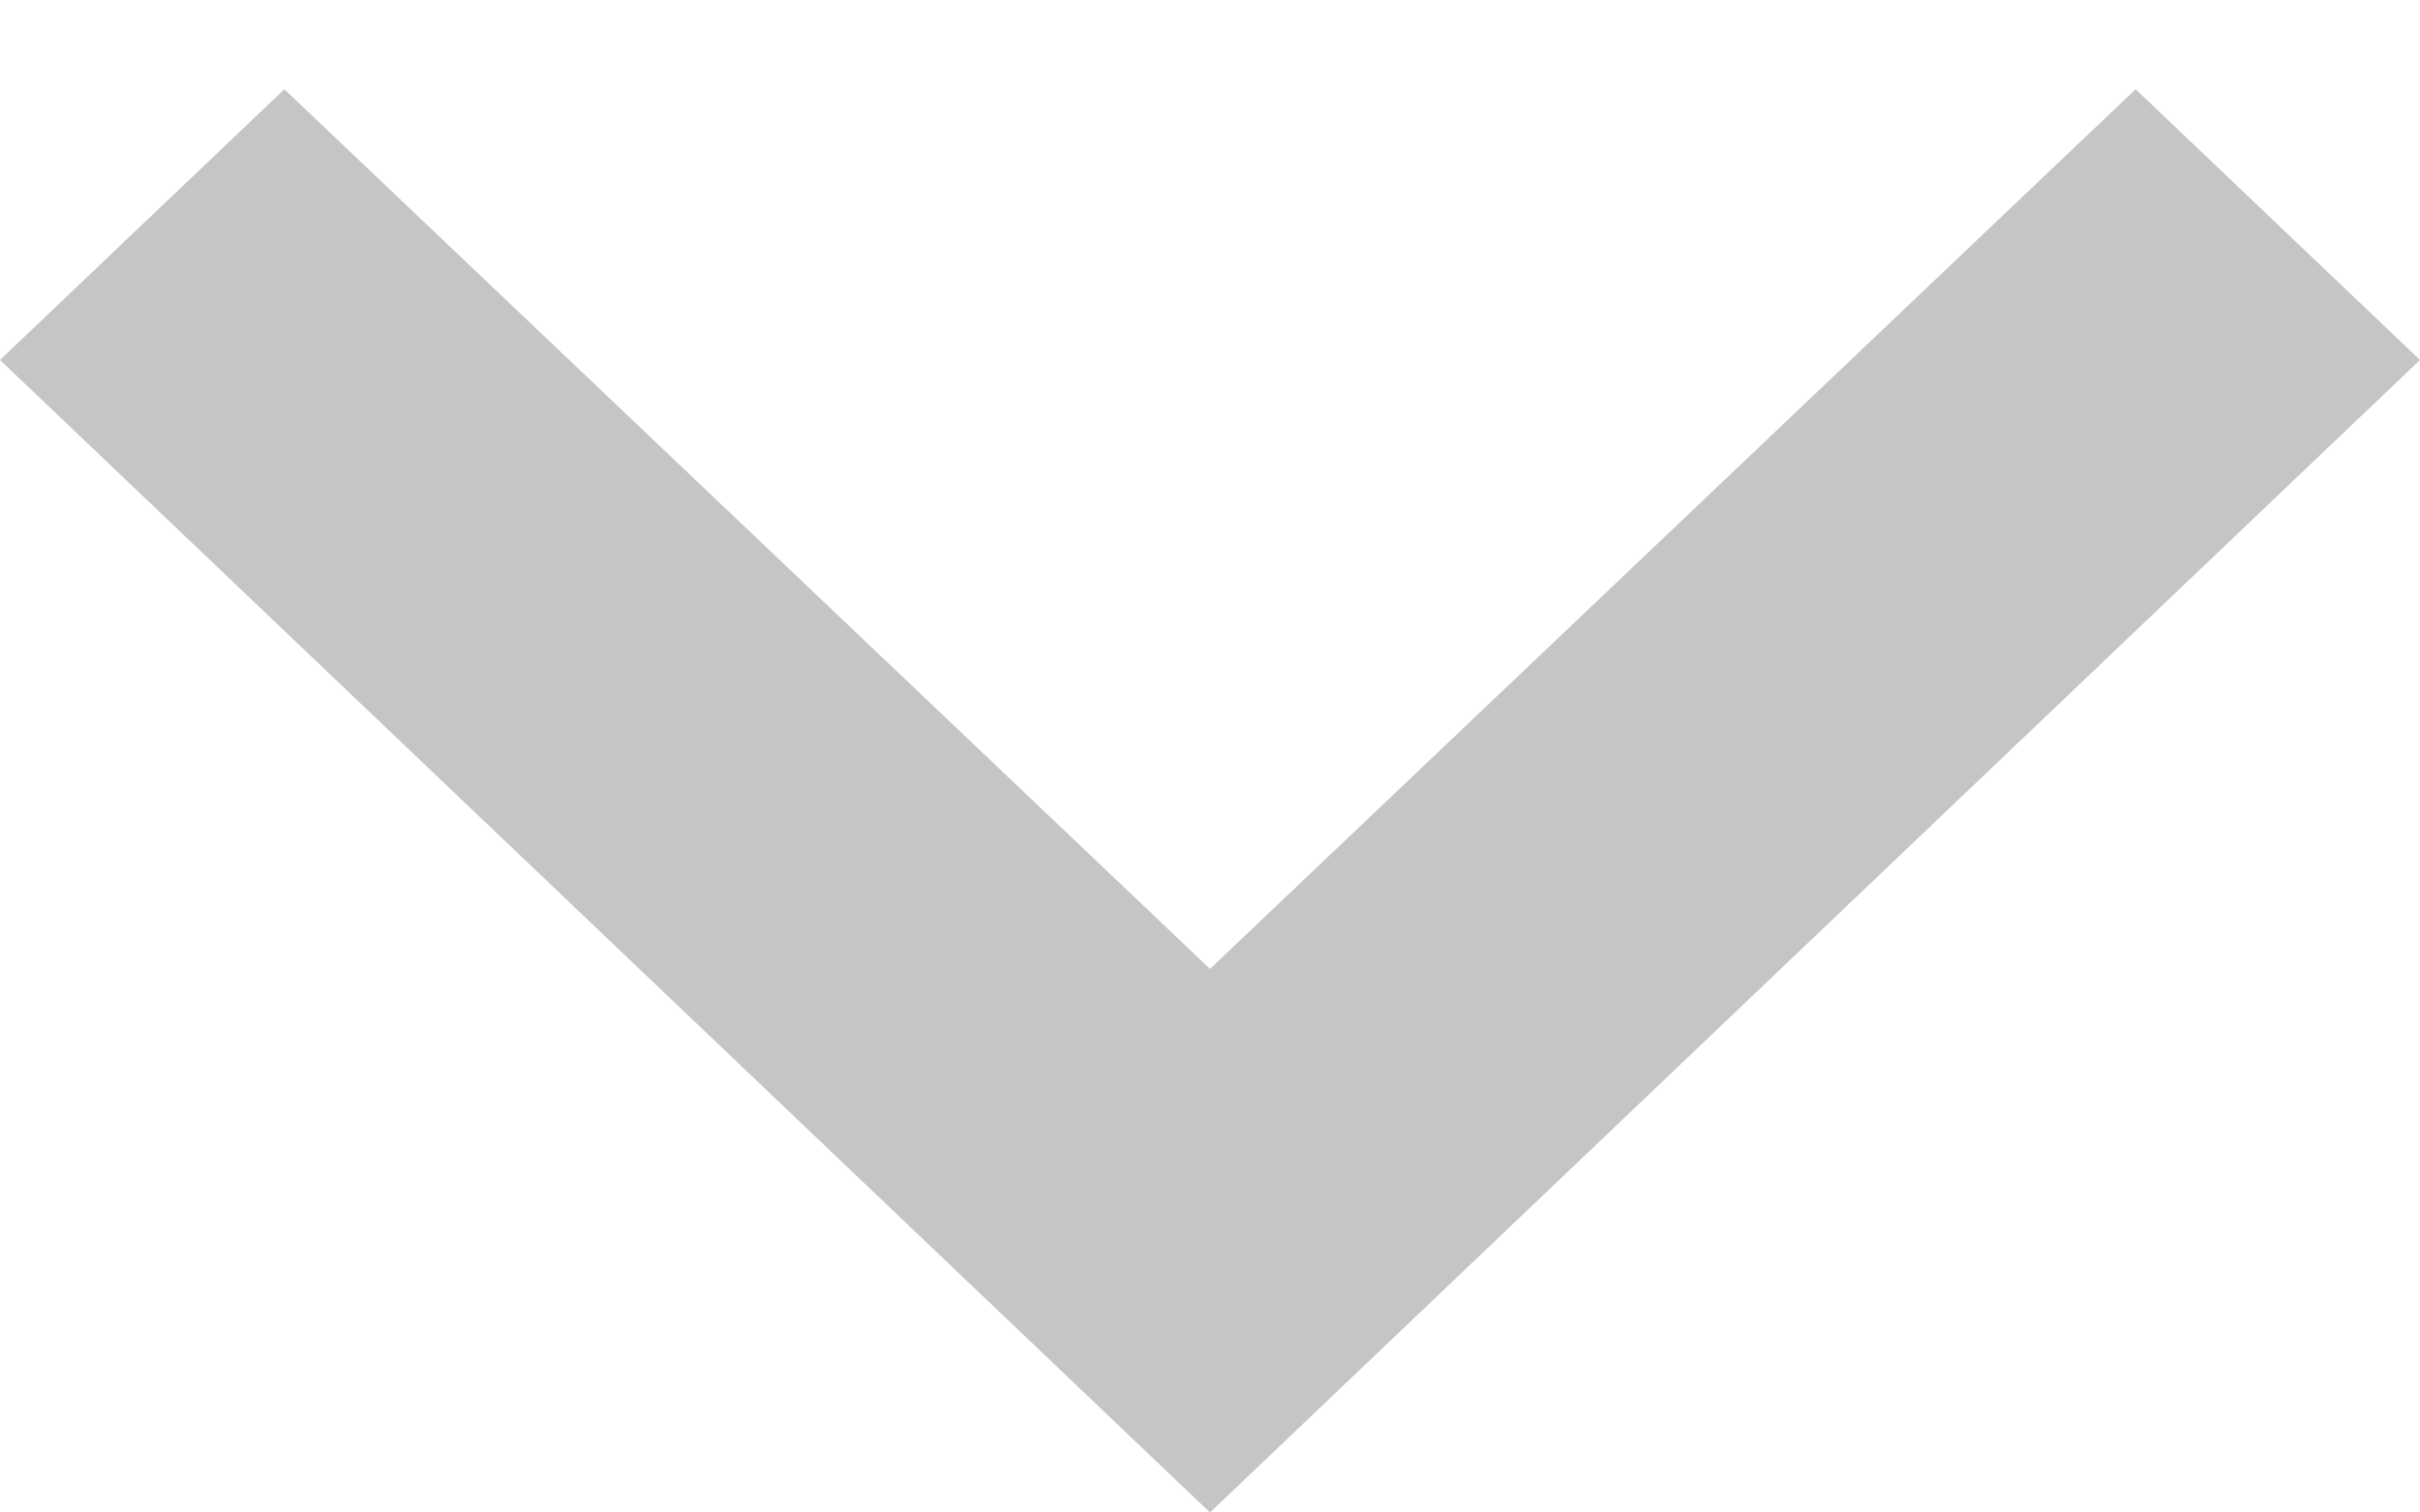
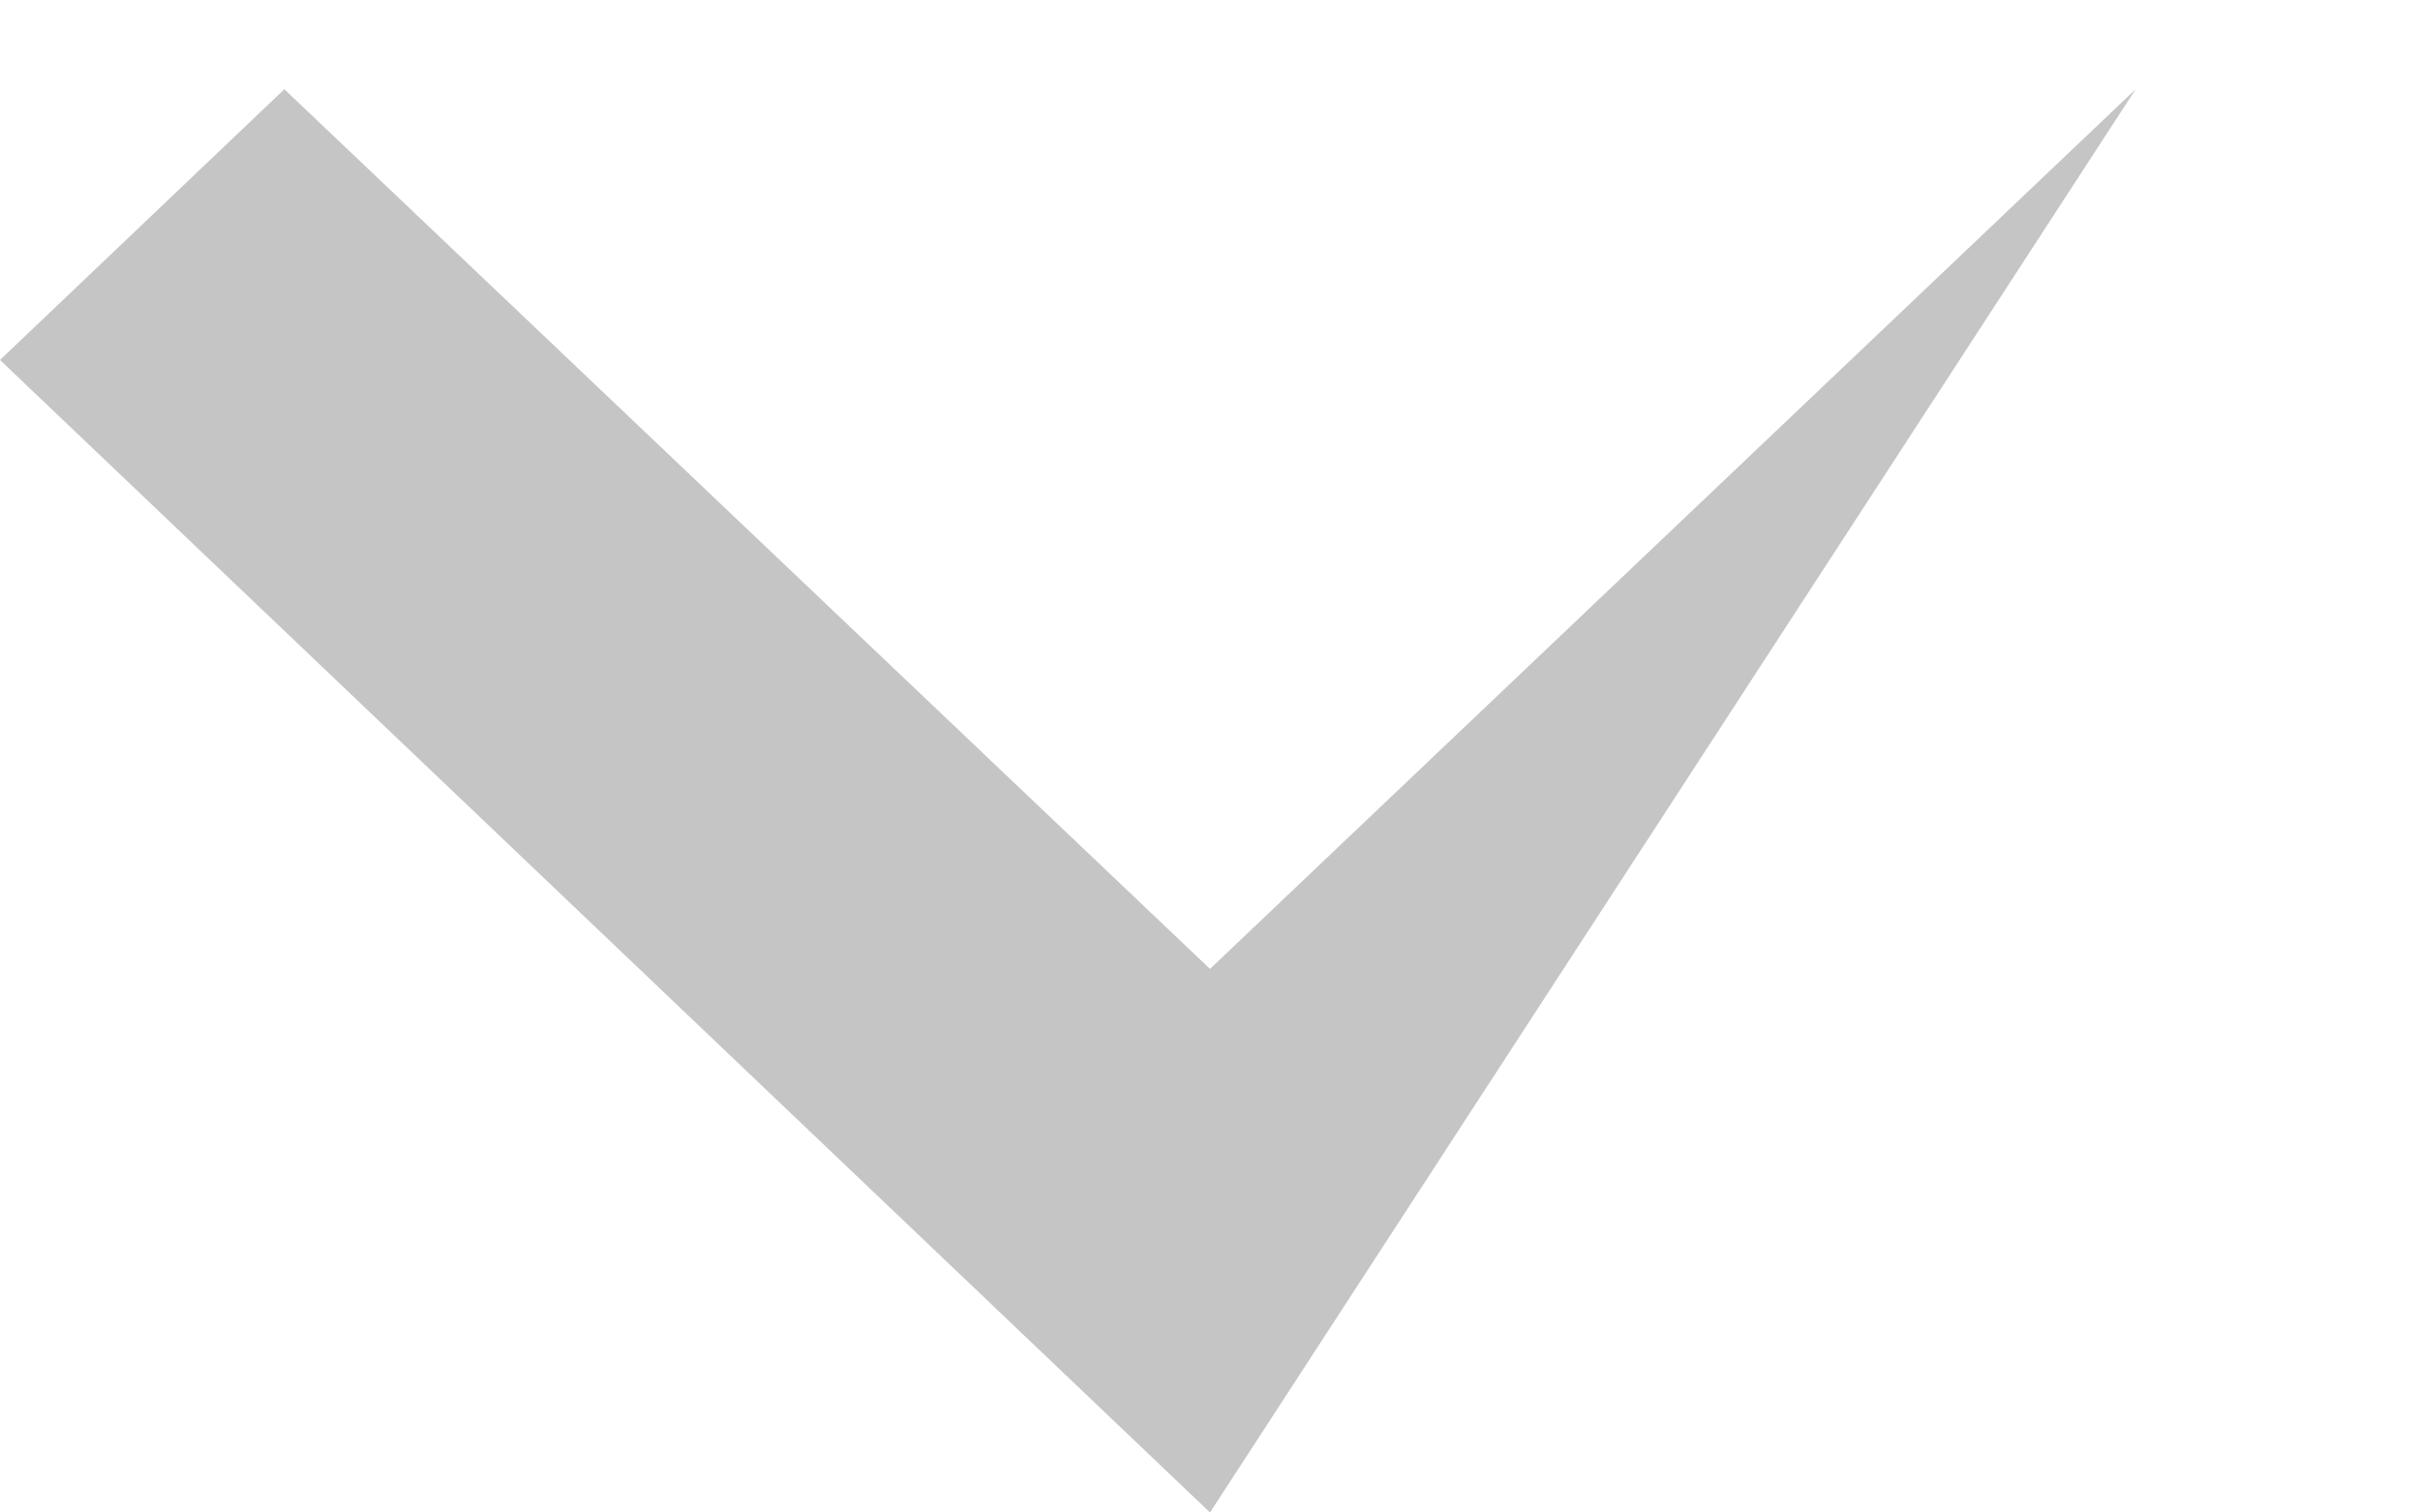
<svg xmlns="http://www.w3.org/2000/svg" width="16" height="10" viewBox="0 0 16 10">
  <g fill="none" fill-rule="evenodd">
-     <path fill="#C5C5C5" fill-rule="nonzero" d="M14.12.59L8 6.406 1.88.59 0 2.38 8 10l8-7.62z" />
-     <path d="M-4-7h24v24H-4z" />
+     <path fill="#C5C5C5" fill-rule="nonzero" d="M14.12.59L8 6.406 1.88.59 0 2.38 8 10z" />
  </g>
</svg>